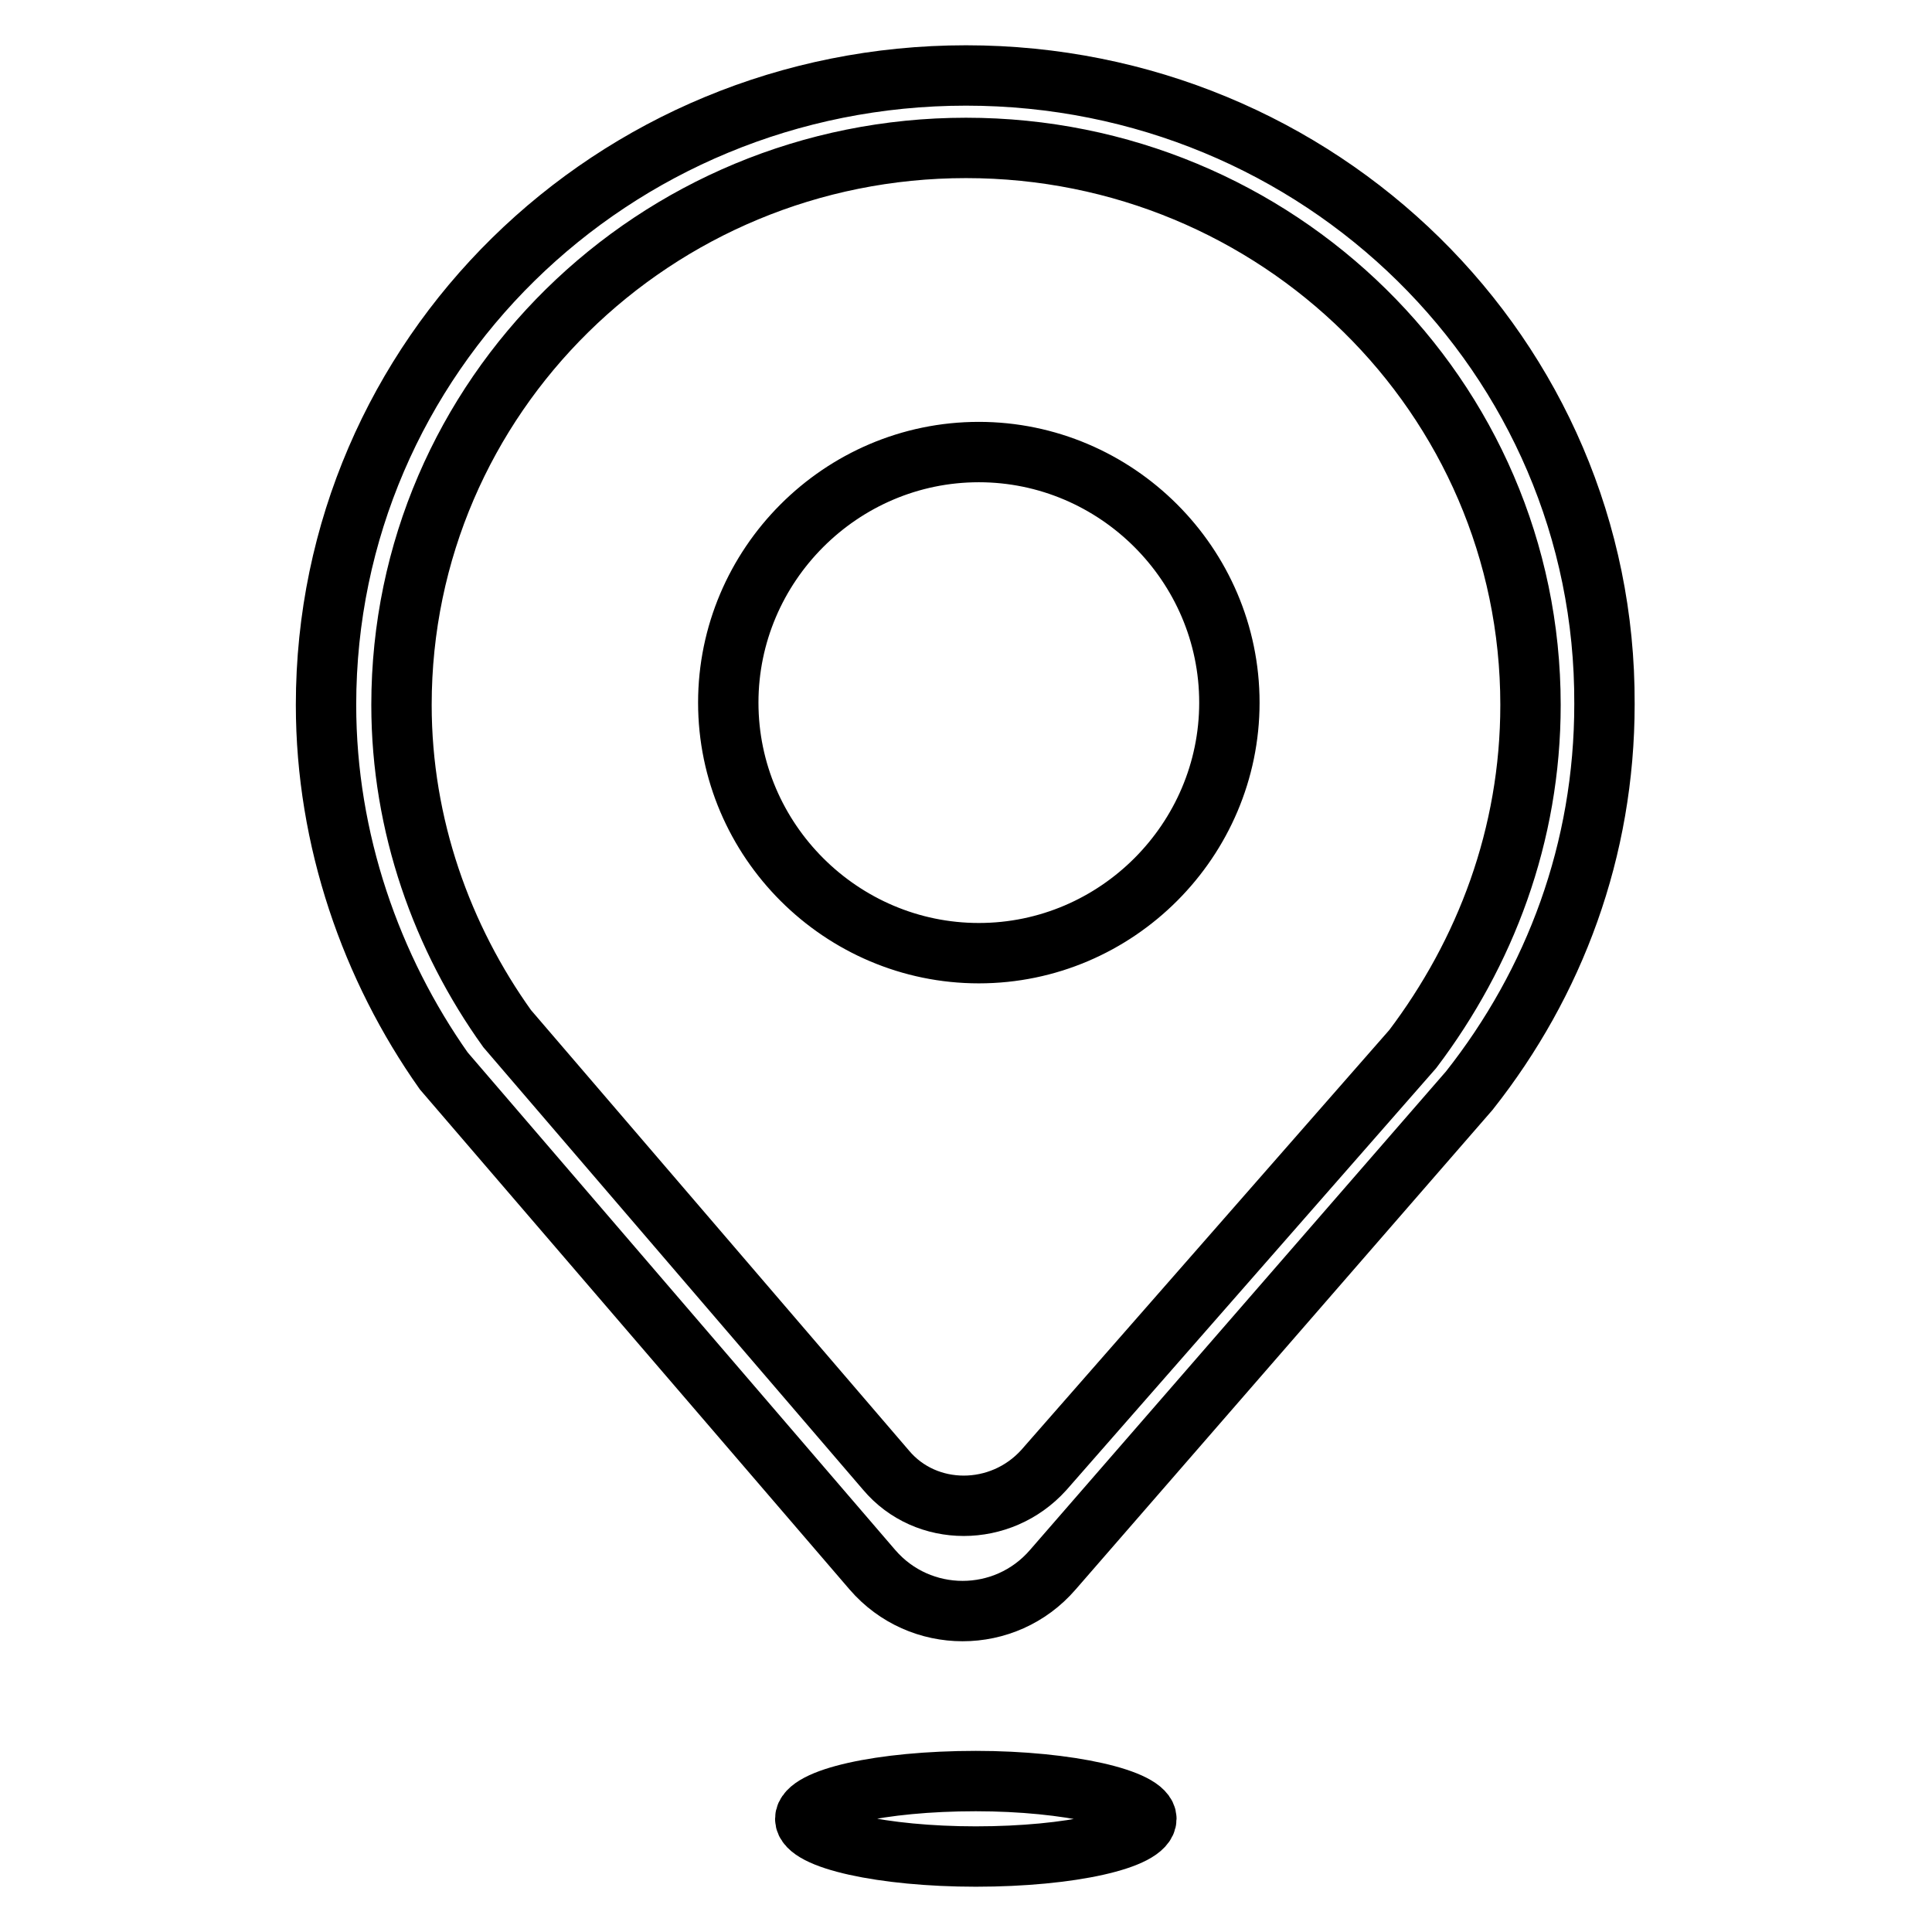
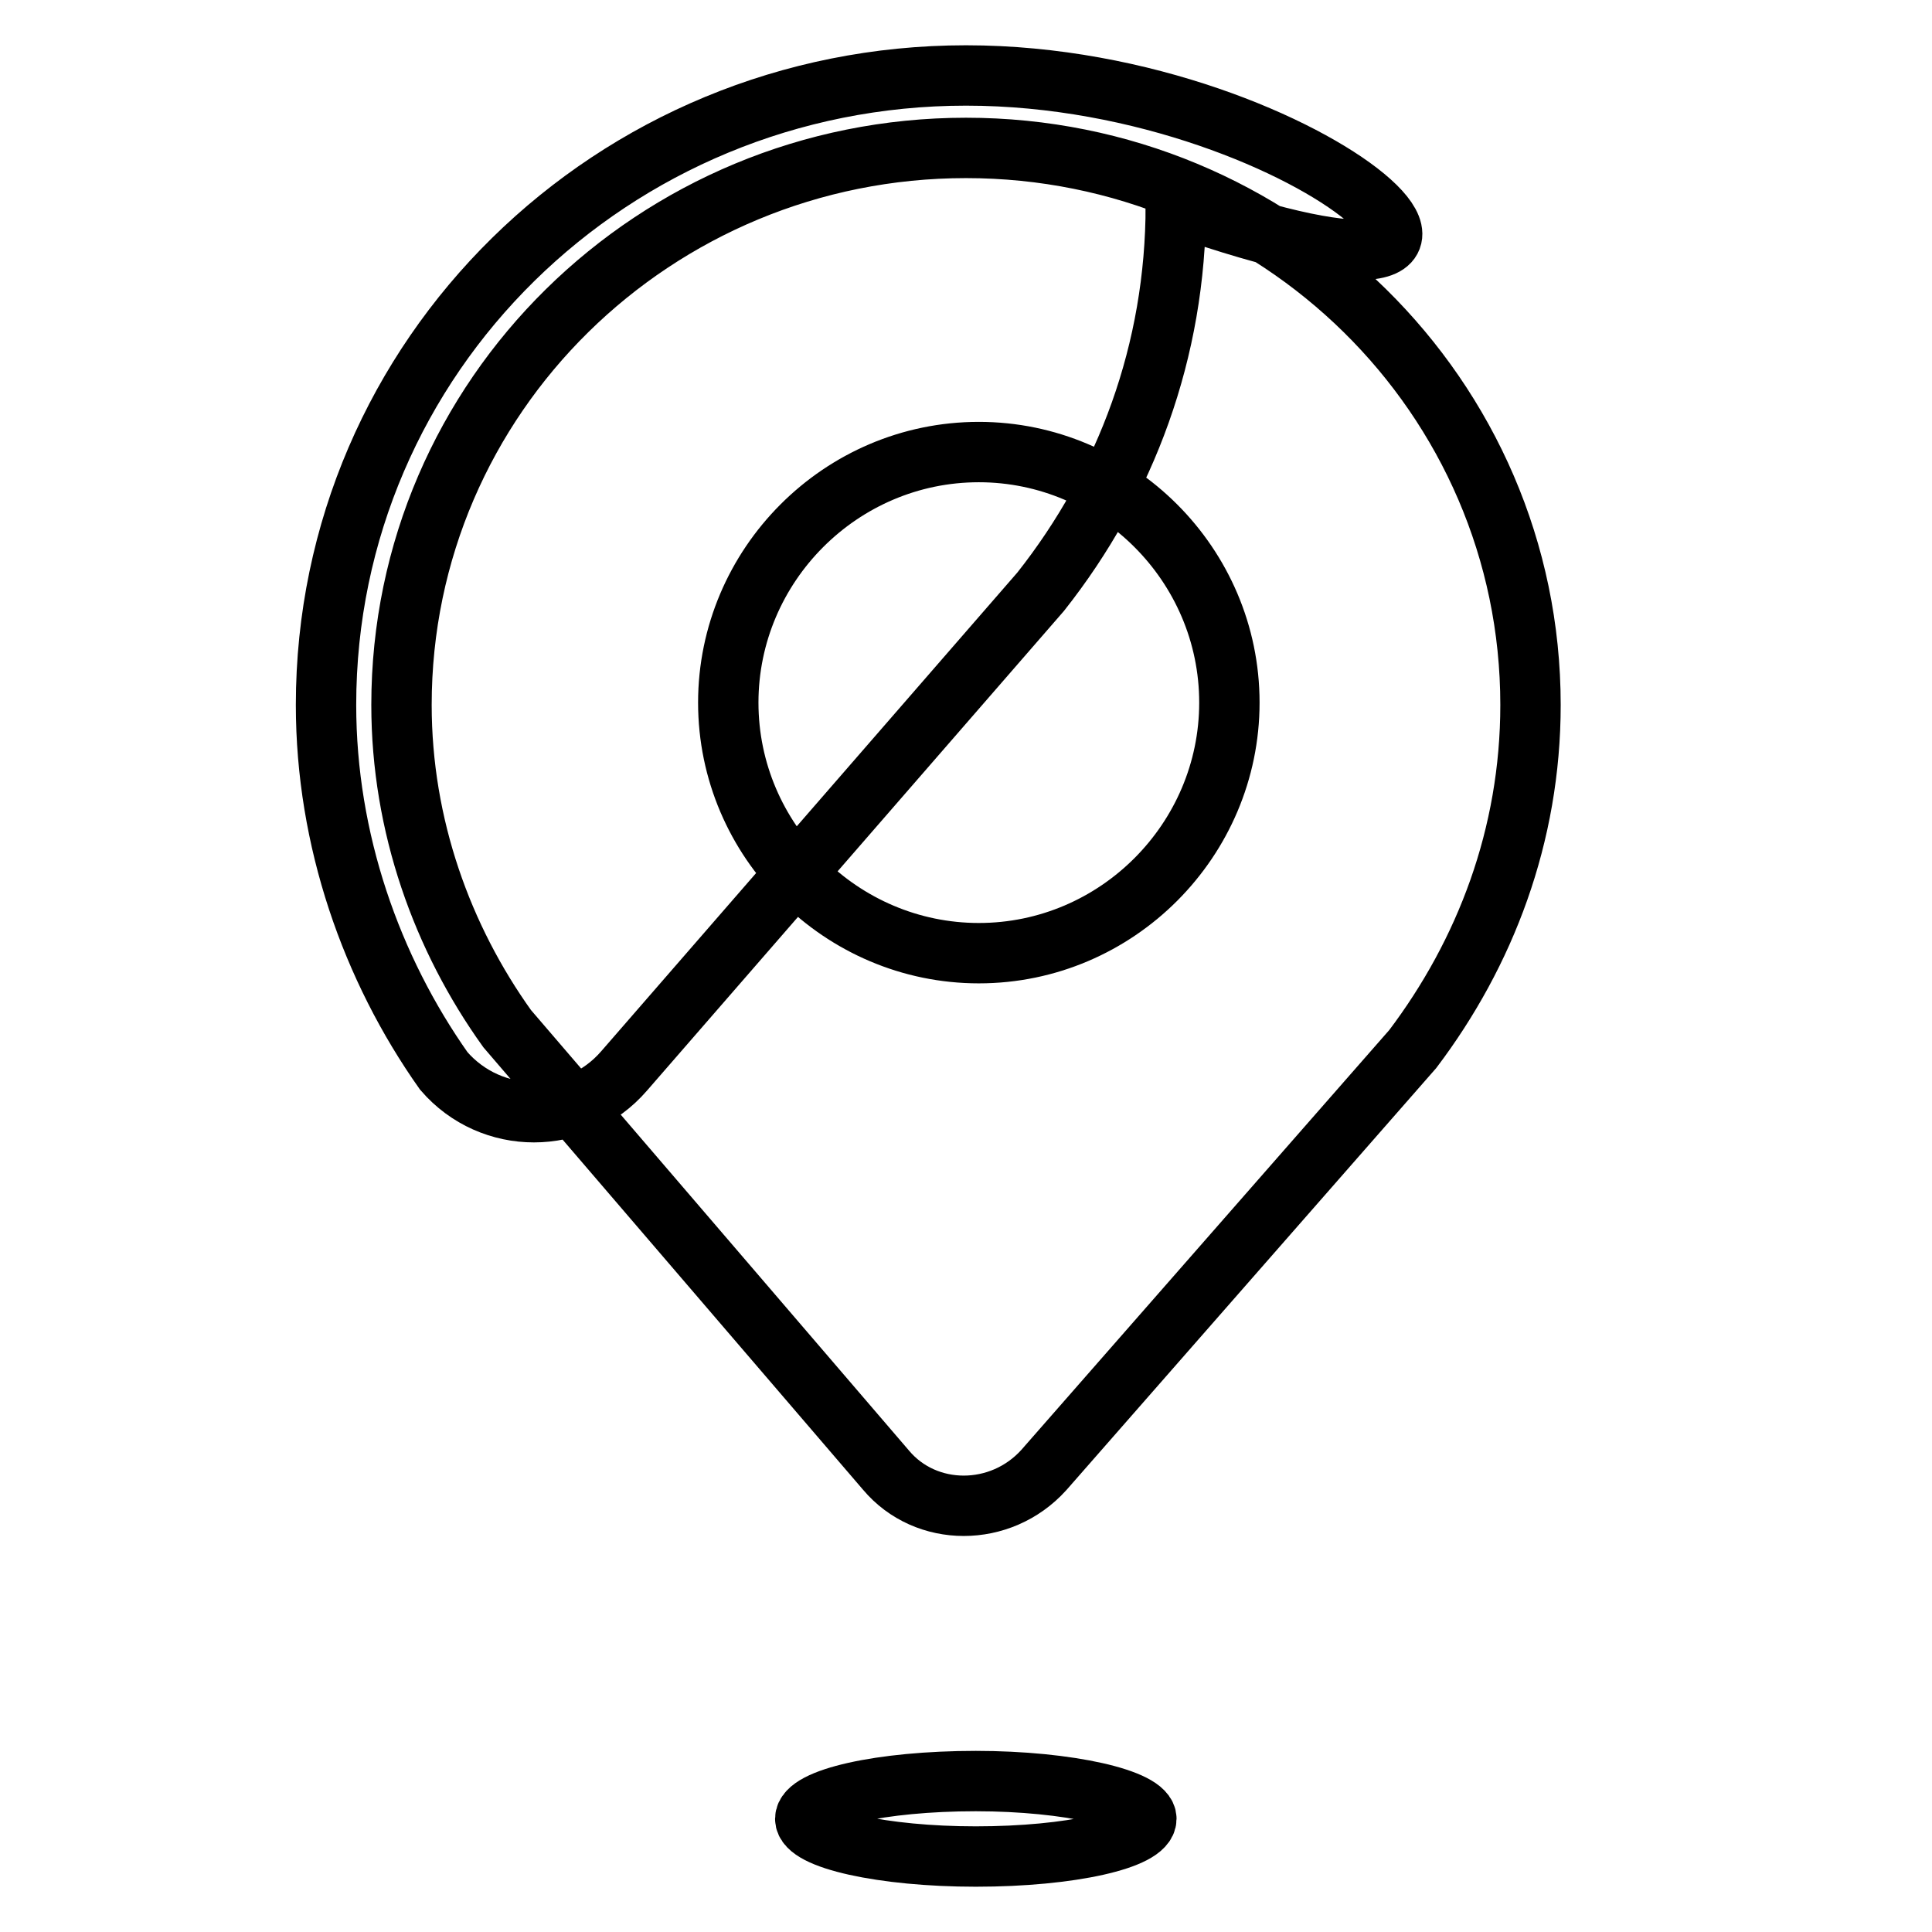
<svg xmlns="http://www.w3.org/2000/svg" version="1.1" x="0px" y="0px" viewBox="0 0 256 256" enable-background="new 0 0 256 256" xml:space="preserve">
  <g>
-     <path stroke-width="8" fill-opacity="0" stroke="#000000" d="M129.3,236c-12.6,0-22.6,2.3-22.6,5c0,2.7,10.3,5,22.6,5c12.6,0,22.6-2.3,22.6-5 C151.9,238.4,141.6,236,129.3,236z M128,10c-46.9,0-84.8,37.2-84.8,83.4c0,17.9,6,34.9,15.6,48.5l56.8,66.1 c6.3,7.3,17.6,7.3,23.9,0l55.2-63.5c11.3-14.3,17.9-31.9,17.9-51.2C212.8,47.2,174.9,10,128,10z M187.2,139l-48.9,55.8 c-5.7,6.3-15.6,6.3-20.9,0l-50.2-58.5c-8.6-12-14-26.9-14-42.9c0-40.9,33.6-73.8,74.8-73.8c41.2,0,74.8,32.9,74.8,73.8 C202.8,110.7,196.8,126.3,187.2,139L187.2,139z M129.7,59.9c-18.3,0-33.2,15-33.2,33.2c0,18.3,15,33.2,33.2,33.2 c18.3,0,33.2-15,33.2-33.2C162.9,74.8,147.9,59.9,129.7,59.9z" />
+     <path stroke-width="8" fill-opacity="0" stroke="#000000" d="M129.3,236c-12.6,0-22.6,2.3-22.6,5c0,2.7,10.3,5,22.6,5c12.6,0,22.6-2.3,22.6-5 C151.9,238.4,141.6,236,129.3,236z M128,10c-46.9,0-84.8,37.2-84.8,83.4c0,17.9,6,34.9,15.6,48.5c6.3,7.3,17.6,7.3,23.9,0l55.2-63.5c11.3-14.3,17.9-31.9,17.9-51.2C212.8,47.2,174.9,10,128,10z M187.2,139l-48.9,55.8 c-5.7,6.3-15.6,6.3-20.9,0l-50.2-58.5c-8.6-12-14-26.9-14-42.9c0-40.9,33.6-73.8,74.8-73.8c41.2,0,74.8,32.9,74.8,73.8 C202.8,110.7,196.8,126.3,187.2,139L187.2,139z M129.7,59.9c-18.3,0-33.2,15-33.2,33.2c0,18.3,15,33.2,33.2,33.2 c18.3,0,33.2-15,33.2-33.2C162.9,74.8,147.9,59.9,129.7,59.9z" />
  </g>
</svg>